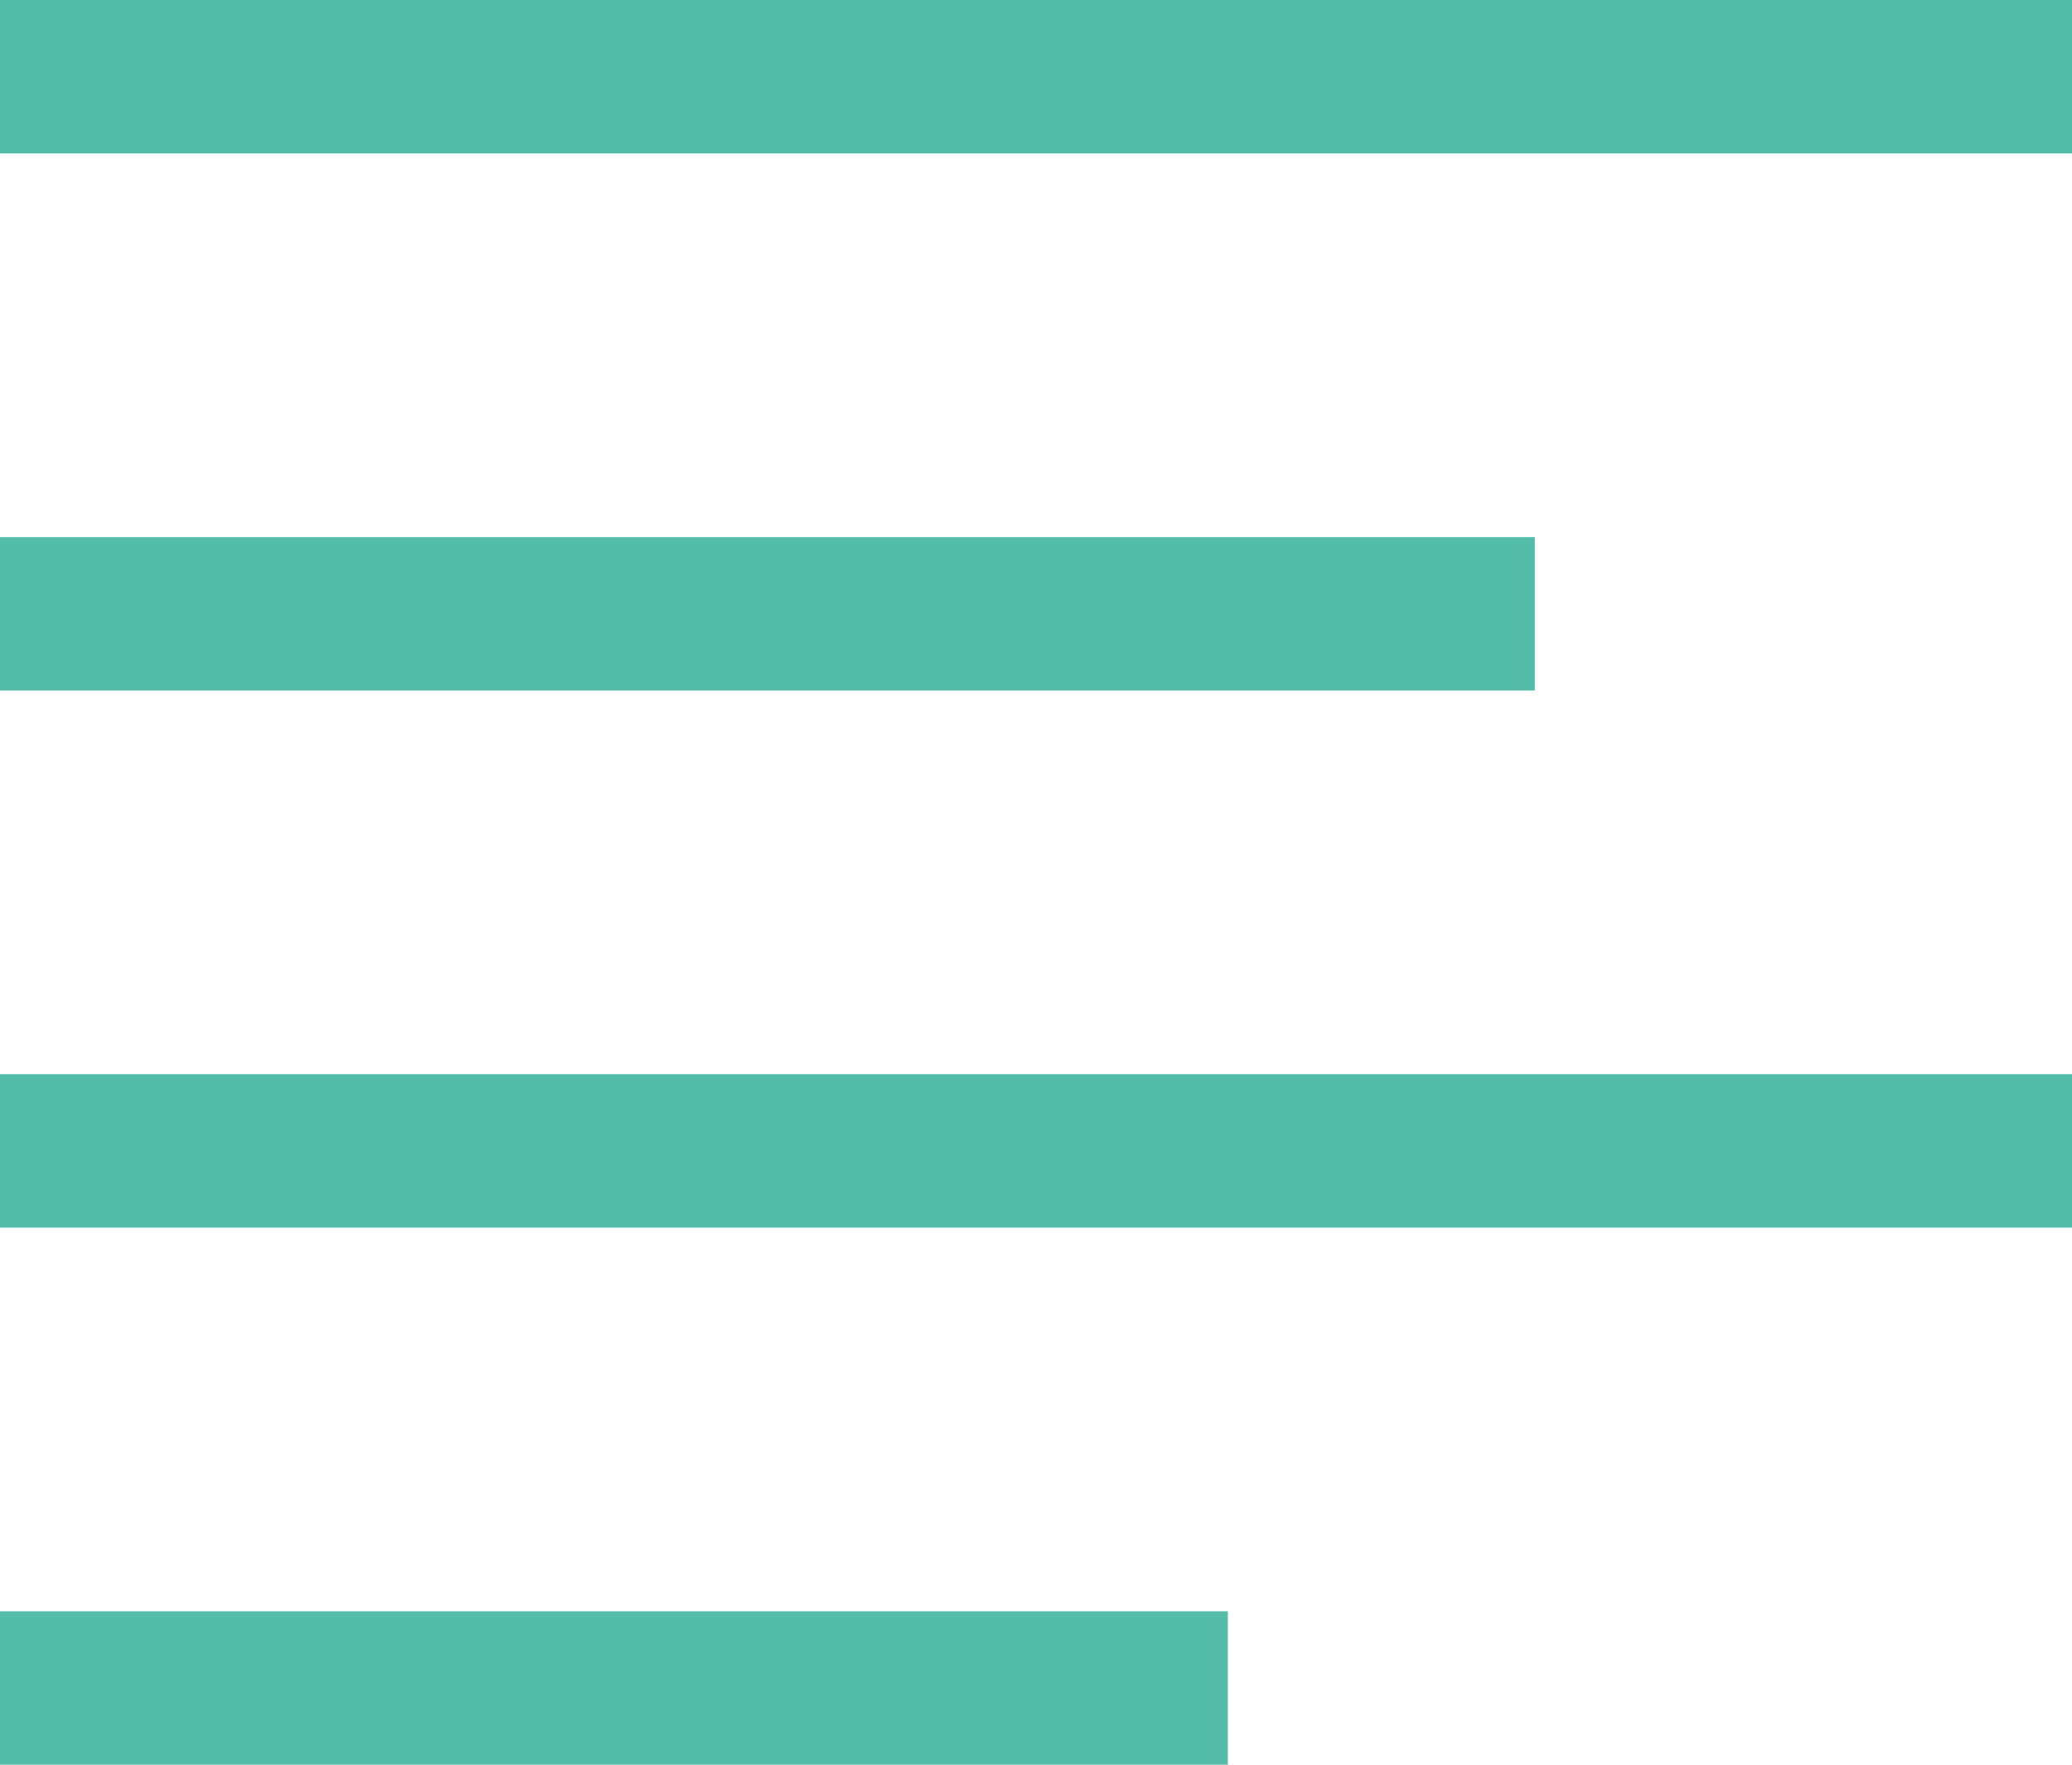
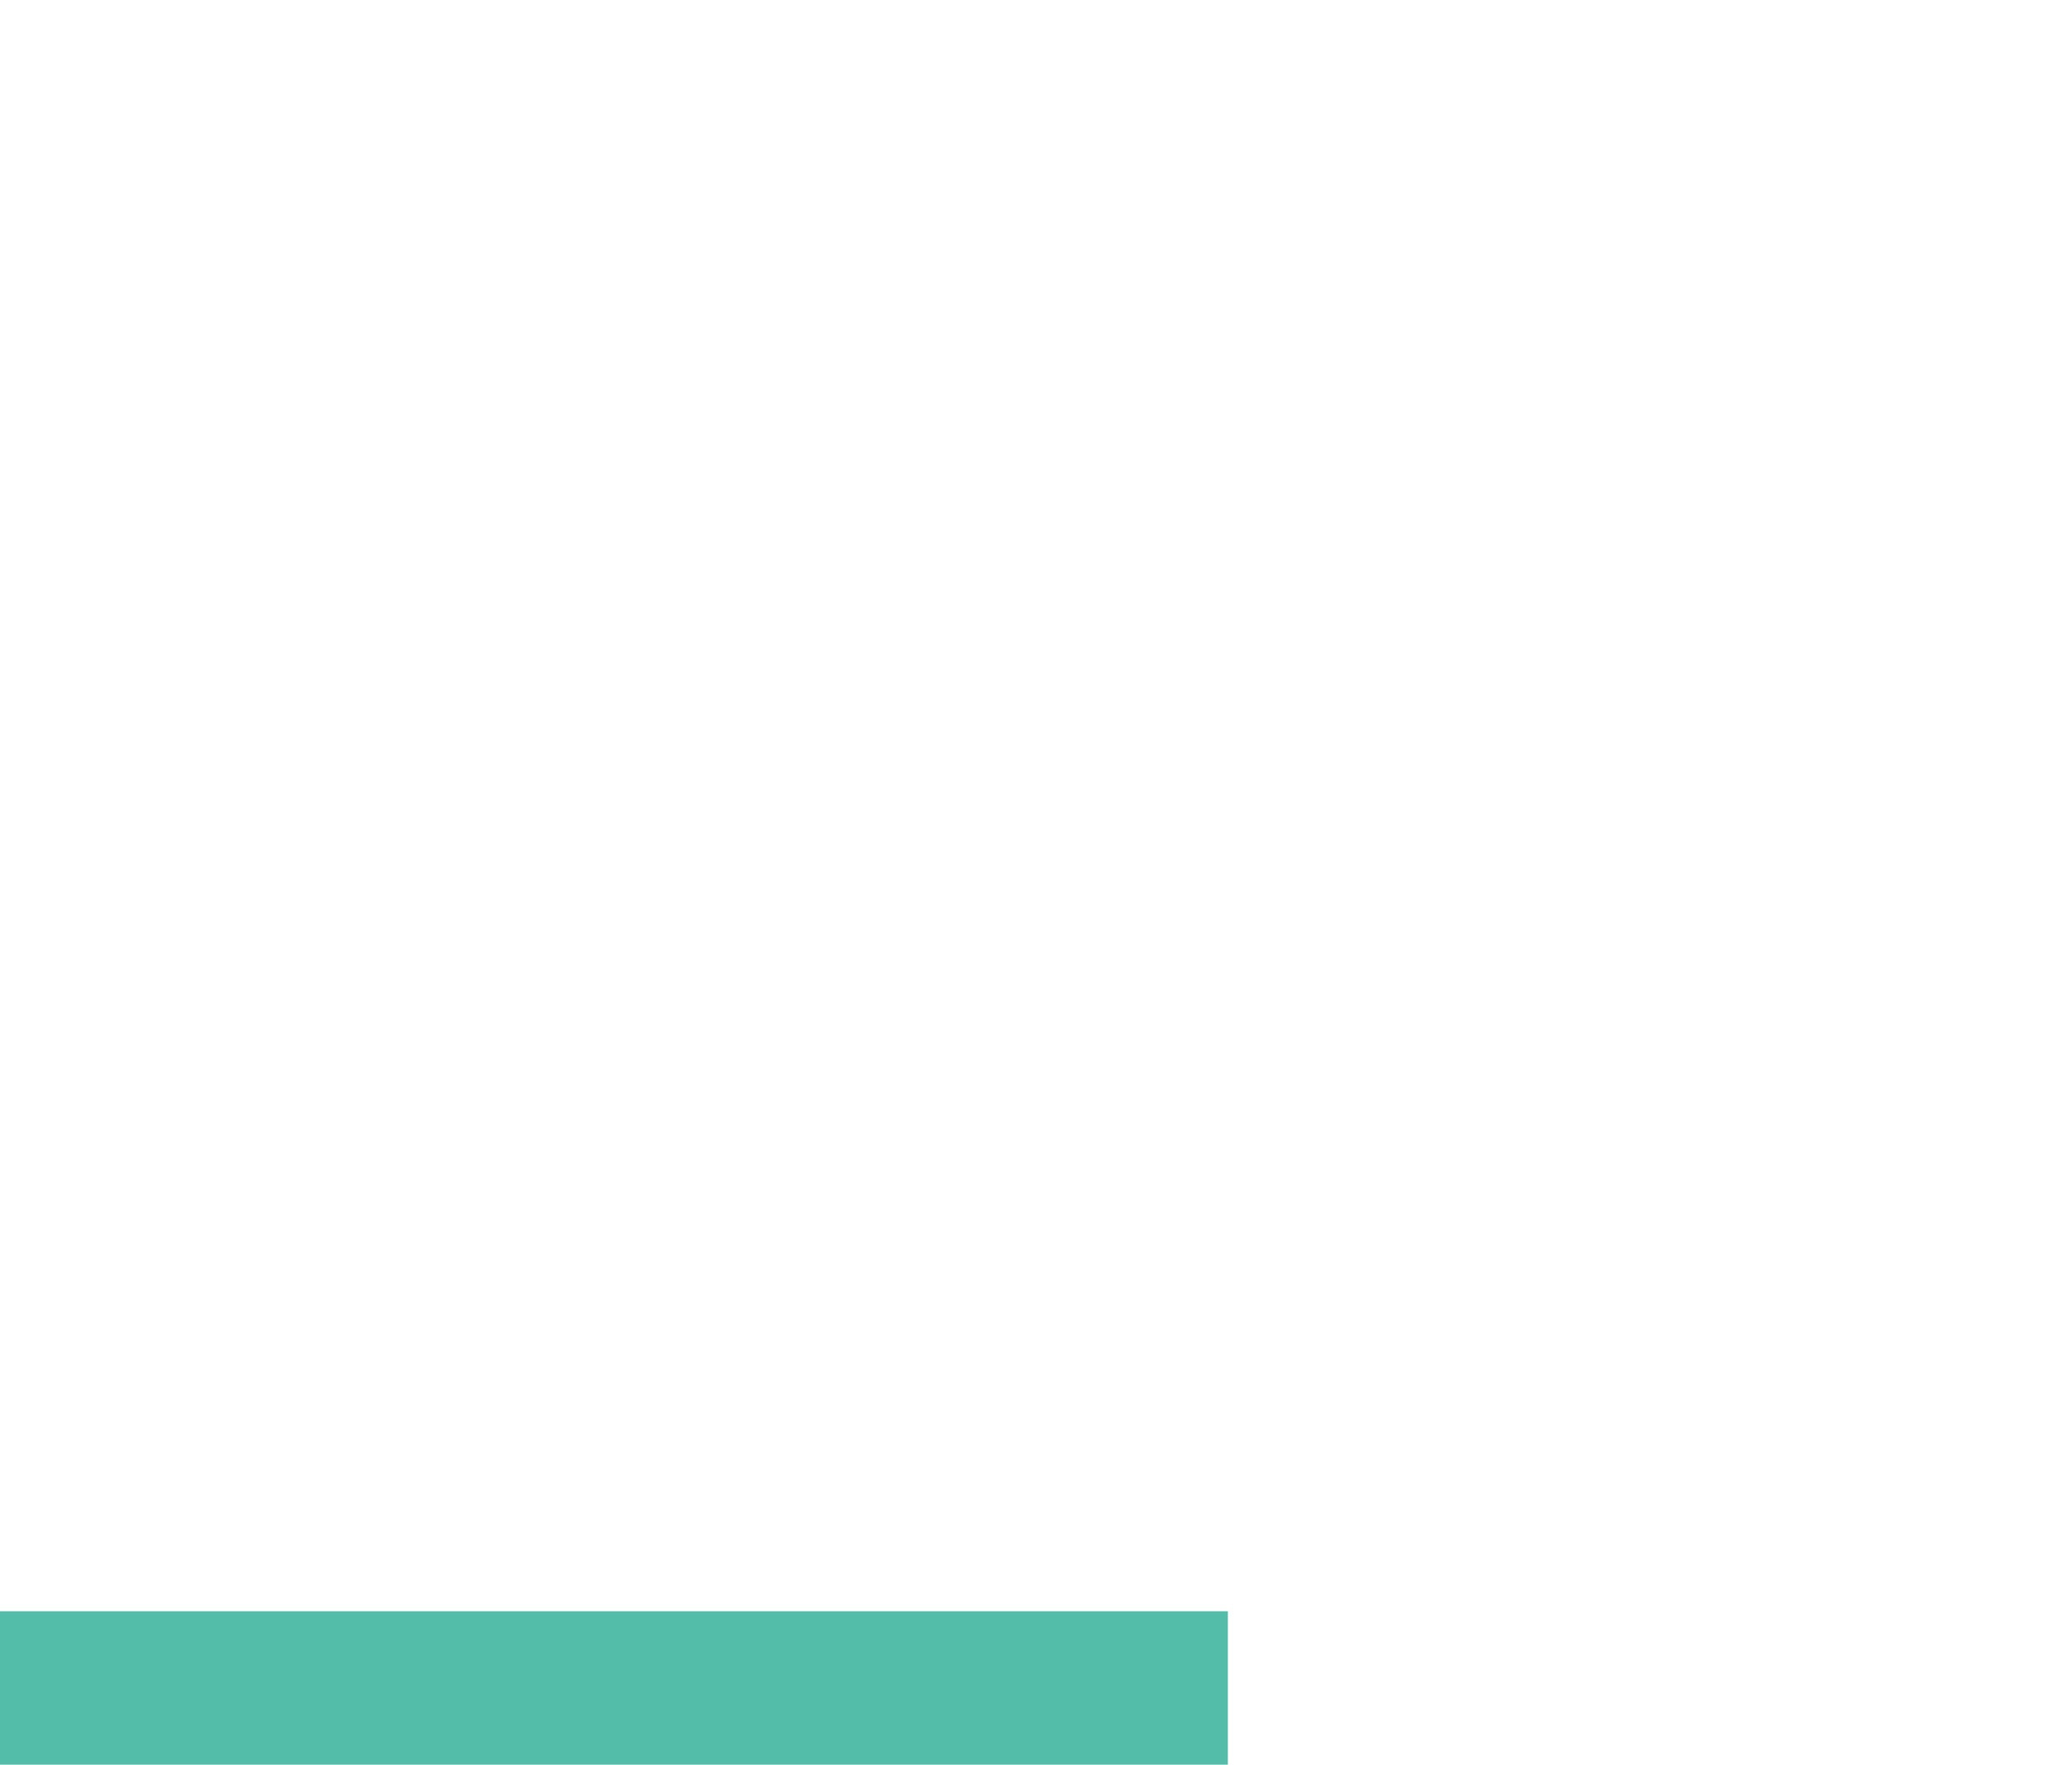
<svg xmlns="http://www.w3.org/2000/svg" width="27" height="23" viewBox="0 0 27 23">
  <g id="Align_-_Left" transform="translate(-5 -8)">
-     <line id="Linie_6" data-name="Linie 6" x2="27" transform="translate(5 9)" fill="none" stroke="#53bdaa" stroke-miterlimit="10" stroke-width="2" />
-     <line id="Linie_7" data-name="Linie 7" x2="20" transform="translate(5 16)" fill="none" stroke="#53bdaa" stroke-miterlimit="10" stroke-width="2" />
-     <line id="Linie_8" data-name="Linie 8" x2="27" transform="translate(5 23)" fill="none" stroke="#53bdaa" stroke-miterlimit="10" stroke-width="2" />
    <line id="Linie_9" data-name="Linie 9" x2="16" transform="translate(5 30)" fill="none" stroke="#53bdaa" stroke-miterlimit="10" stroke-width="2" />
  </g>
</svg>